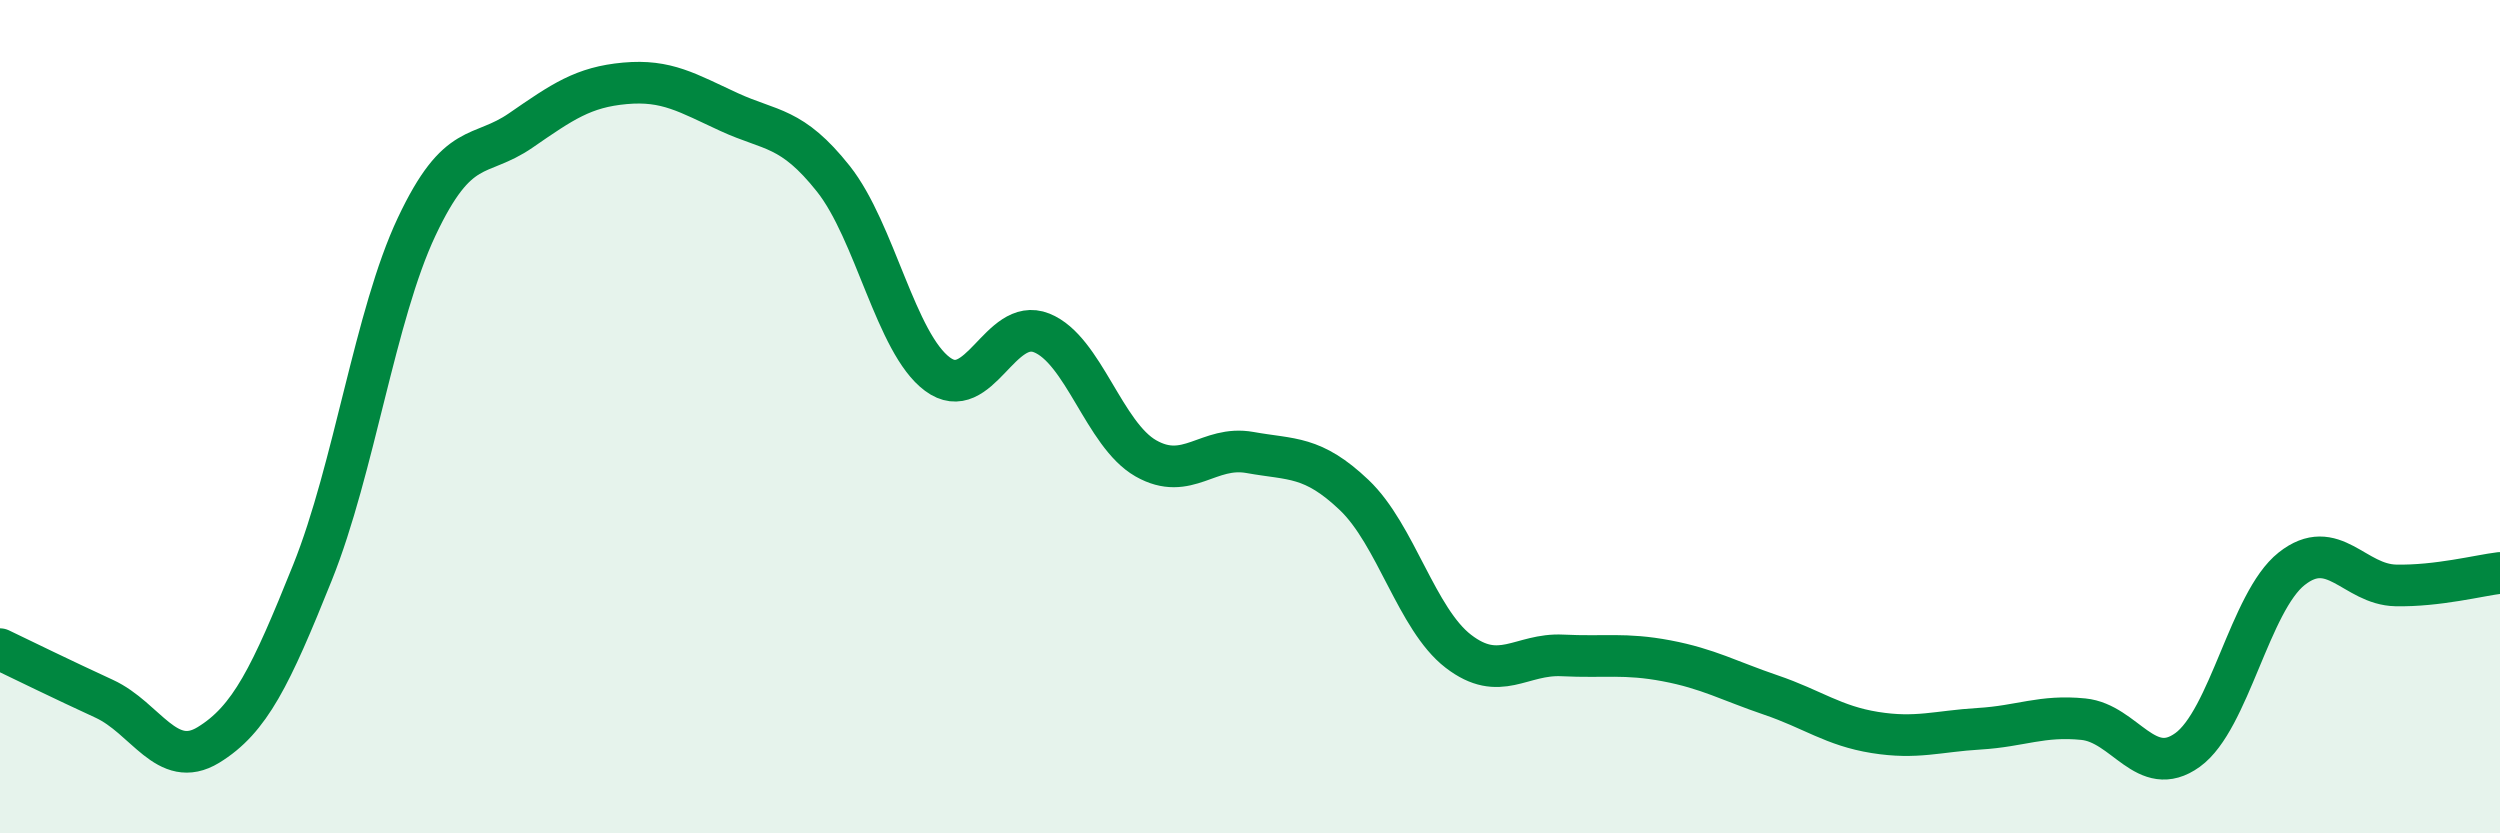
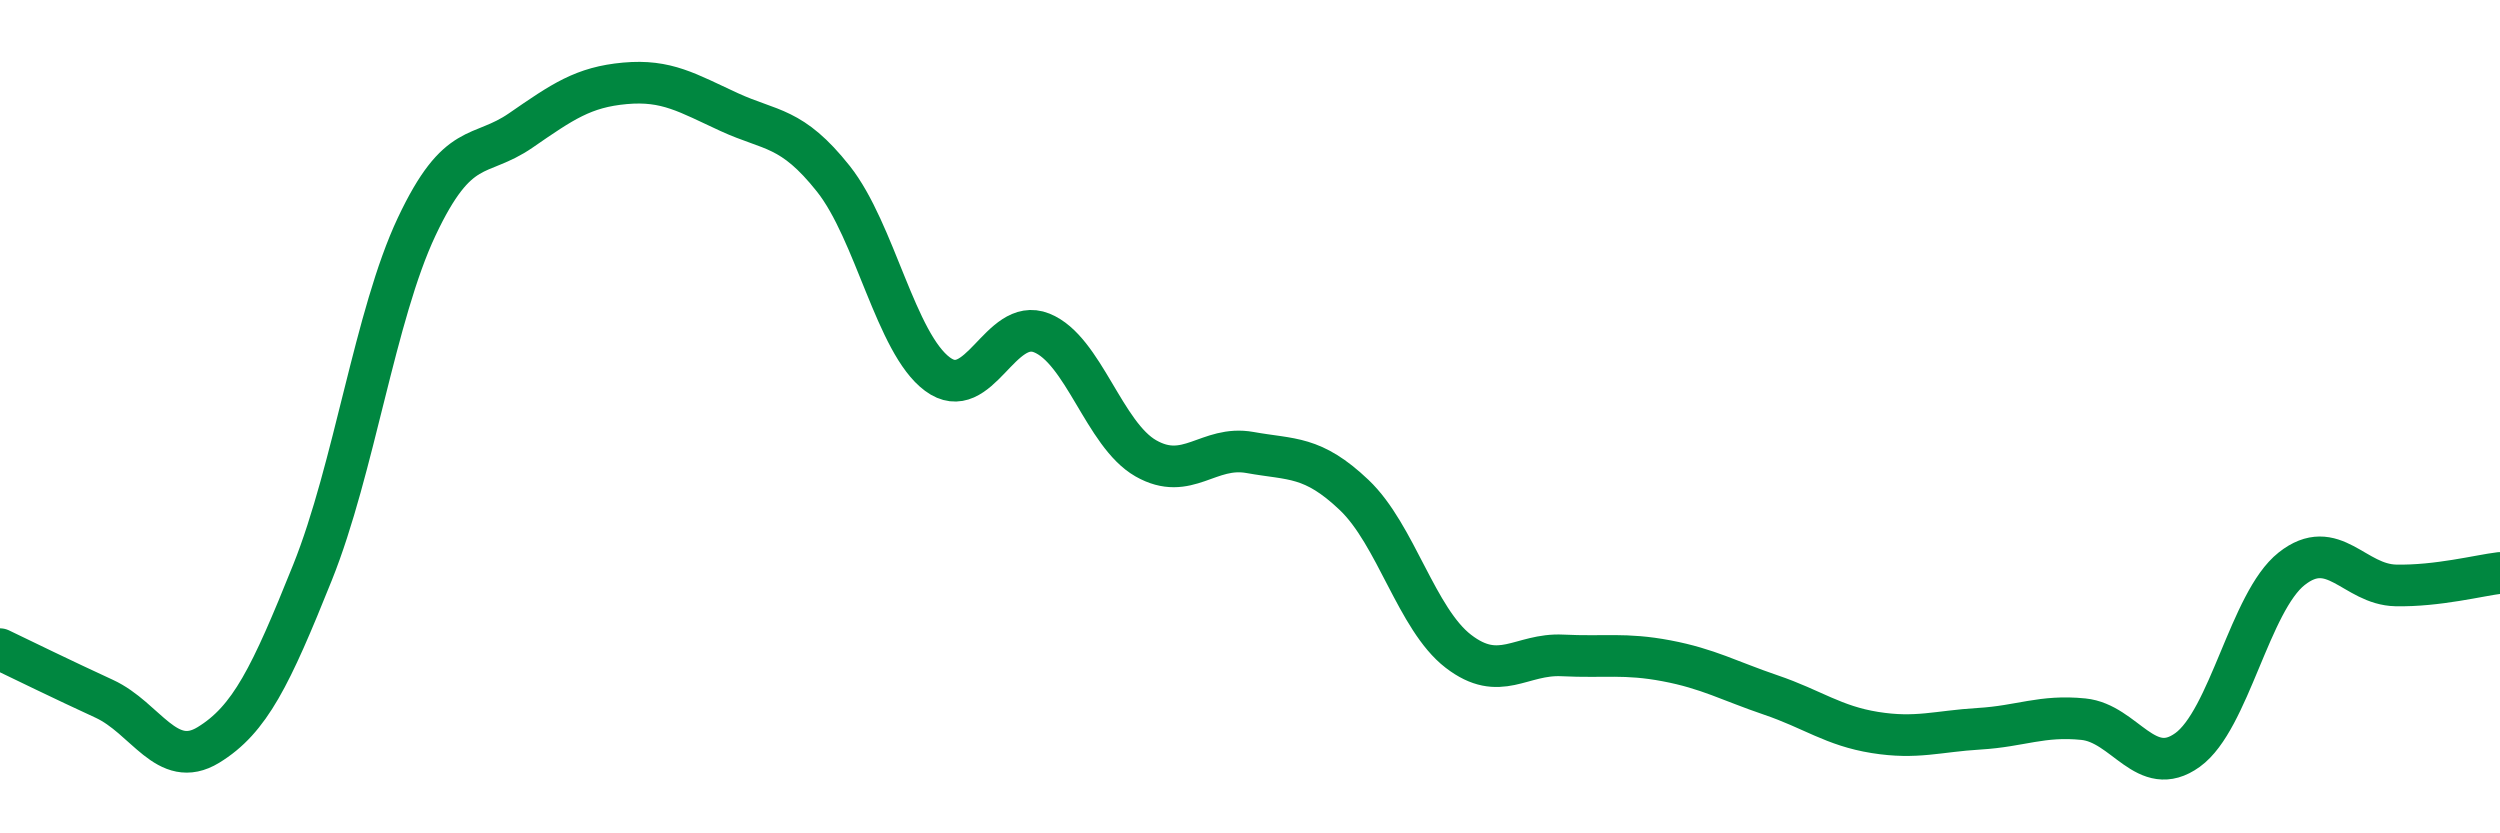
<svg xmlns="http://www.w3.org/2000/svg" width="60" height="20" viewBox="0 0 60 20">
-   <path d="M 0,15.58 C 0.5,15.82 1.5,16.31 2.5,16.77 C 3.5,17.23 4,18.49 5,17.88 C 6,17.27 6.5,16.23 7.5,13.74 C 8.5,11.25 9,7.56 10,5.44 C 11,3.32 11.5,3.82 12.5,3.13 C 13.5,2.44 14,2.09 15,2 C 16,1.91 16.5,2.23 17.5,2.69 C 18.5,3.15 19,3.03 20,4.29 C 21,5.55 21.5,8.24 22.5,8.98 C 23.5,9.72 24,7.59 25,7.99 C 26,8.39 26.5,10.43 27.5,11 C 28.5,11.57 29,10.68 30,10.86 C 31,11.04 31.5,10.93 32.5,11.88 C 33.5,12.83 34,14.86 35,15.63 C 36,16.4 36.5,15.68 37.5,15.73 C 38.5,15.78 39,15.67 40,15.86 C 41,16.05 41.5,16.34 42.5,16.68 C 43.5,17.02 44,17.42 45,17.58 C 46,17.74 46.5,17.55 47.5,17.49 C 48.5,17.43 49,17.16 50,17.26 C 51,17.36 51.5,18.72 52.5,18 C 53.5,17.28 54,14.44 55,13.65 C 56,12.86 56.5,14.03 57.5,14.05 C 58.5,14.07 59.5,13.81 60,13.75L60 20L0 20Z" fill="#008740" opacity="0.1" stroke-linecap="round" stroke-linejoin="round" />
  <path d="M 0,15.58 C 0.5,15.82 1.5,16.31 2.5,16.77 C 3.5,17.23 4,18.49 5,17.88 C 6,17.27 6.5,16.23 7.5,13.74 C 8.5,11.25 9,7.56 10,5.44 C 11,3.32 11.5,3.82 12.5,3.13 C 13.5,2.44 14,2.09 15,2 C 16,1.91 16.5,2.23 17.5,2.69 C 18.5,3.15 19,3.03 20,4.29 C 21,5.55 21.5,8.24 22.5,8.98 C 23.5,9.72 24,7.59 25,7.99 C 26,8.39 26.5,10.43 27.5,11 C 28.5,11.57 29,10.68 30,10.86 C 31,11.04 31.5,10.93 32.5,11.88 C 33.5,12.83 34,14.86 35,15.63 C 36,16.4 36.5,15.68 37.5,15.73 C 38.5,15.78 39,15.67 40,15.86 C 41,16.05 41.5,16.34 42.5,16.68 C 43.5,17.02 44,17.42 45,17.58 C 46,17.74 46.5,17.55 47.5,17.49 C 48.5,17.43 49,17.16 50,17.26 C 51,17.36 51.5,18.72 52.5,18 C 53.5,17.28 54,14.44 55,13.65 C 56,12.86 56.5,14.03 57.5,14.05 C 58.5,14.07 59.5,13.81 60,13.75" stroke="#008740" stroke-width="1" fill="none" stroke-linecap="round" stroke-linejoin="round" />
</svg>